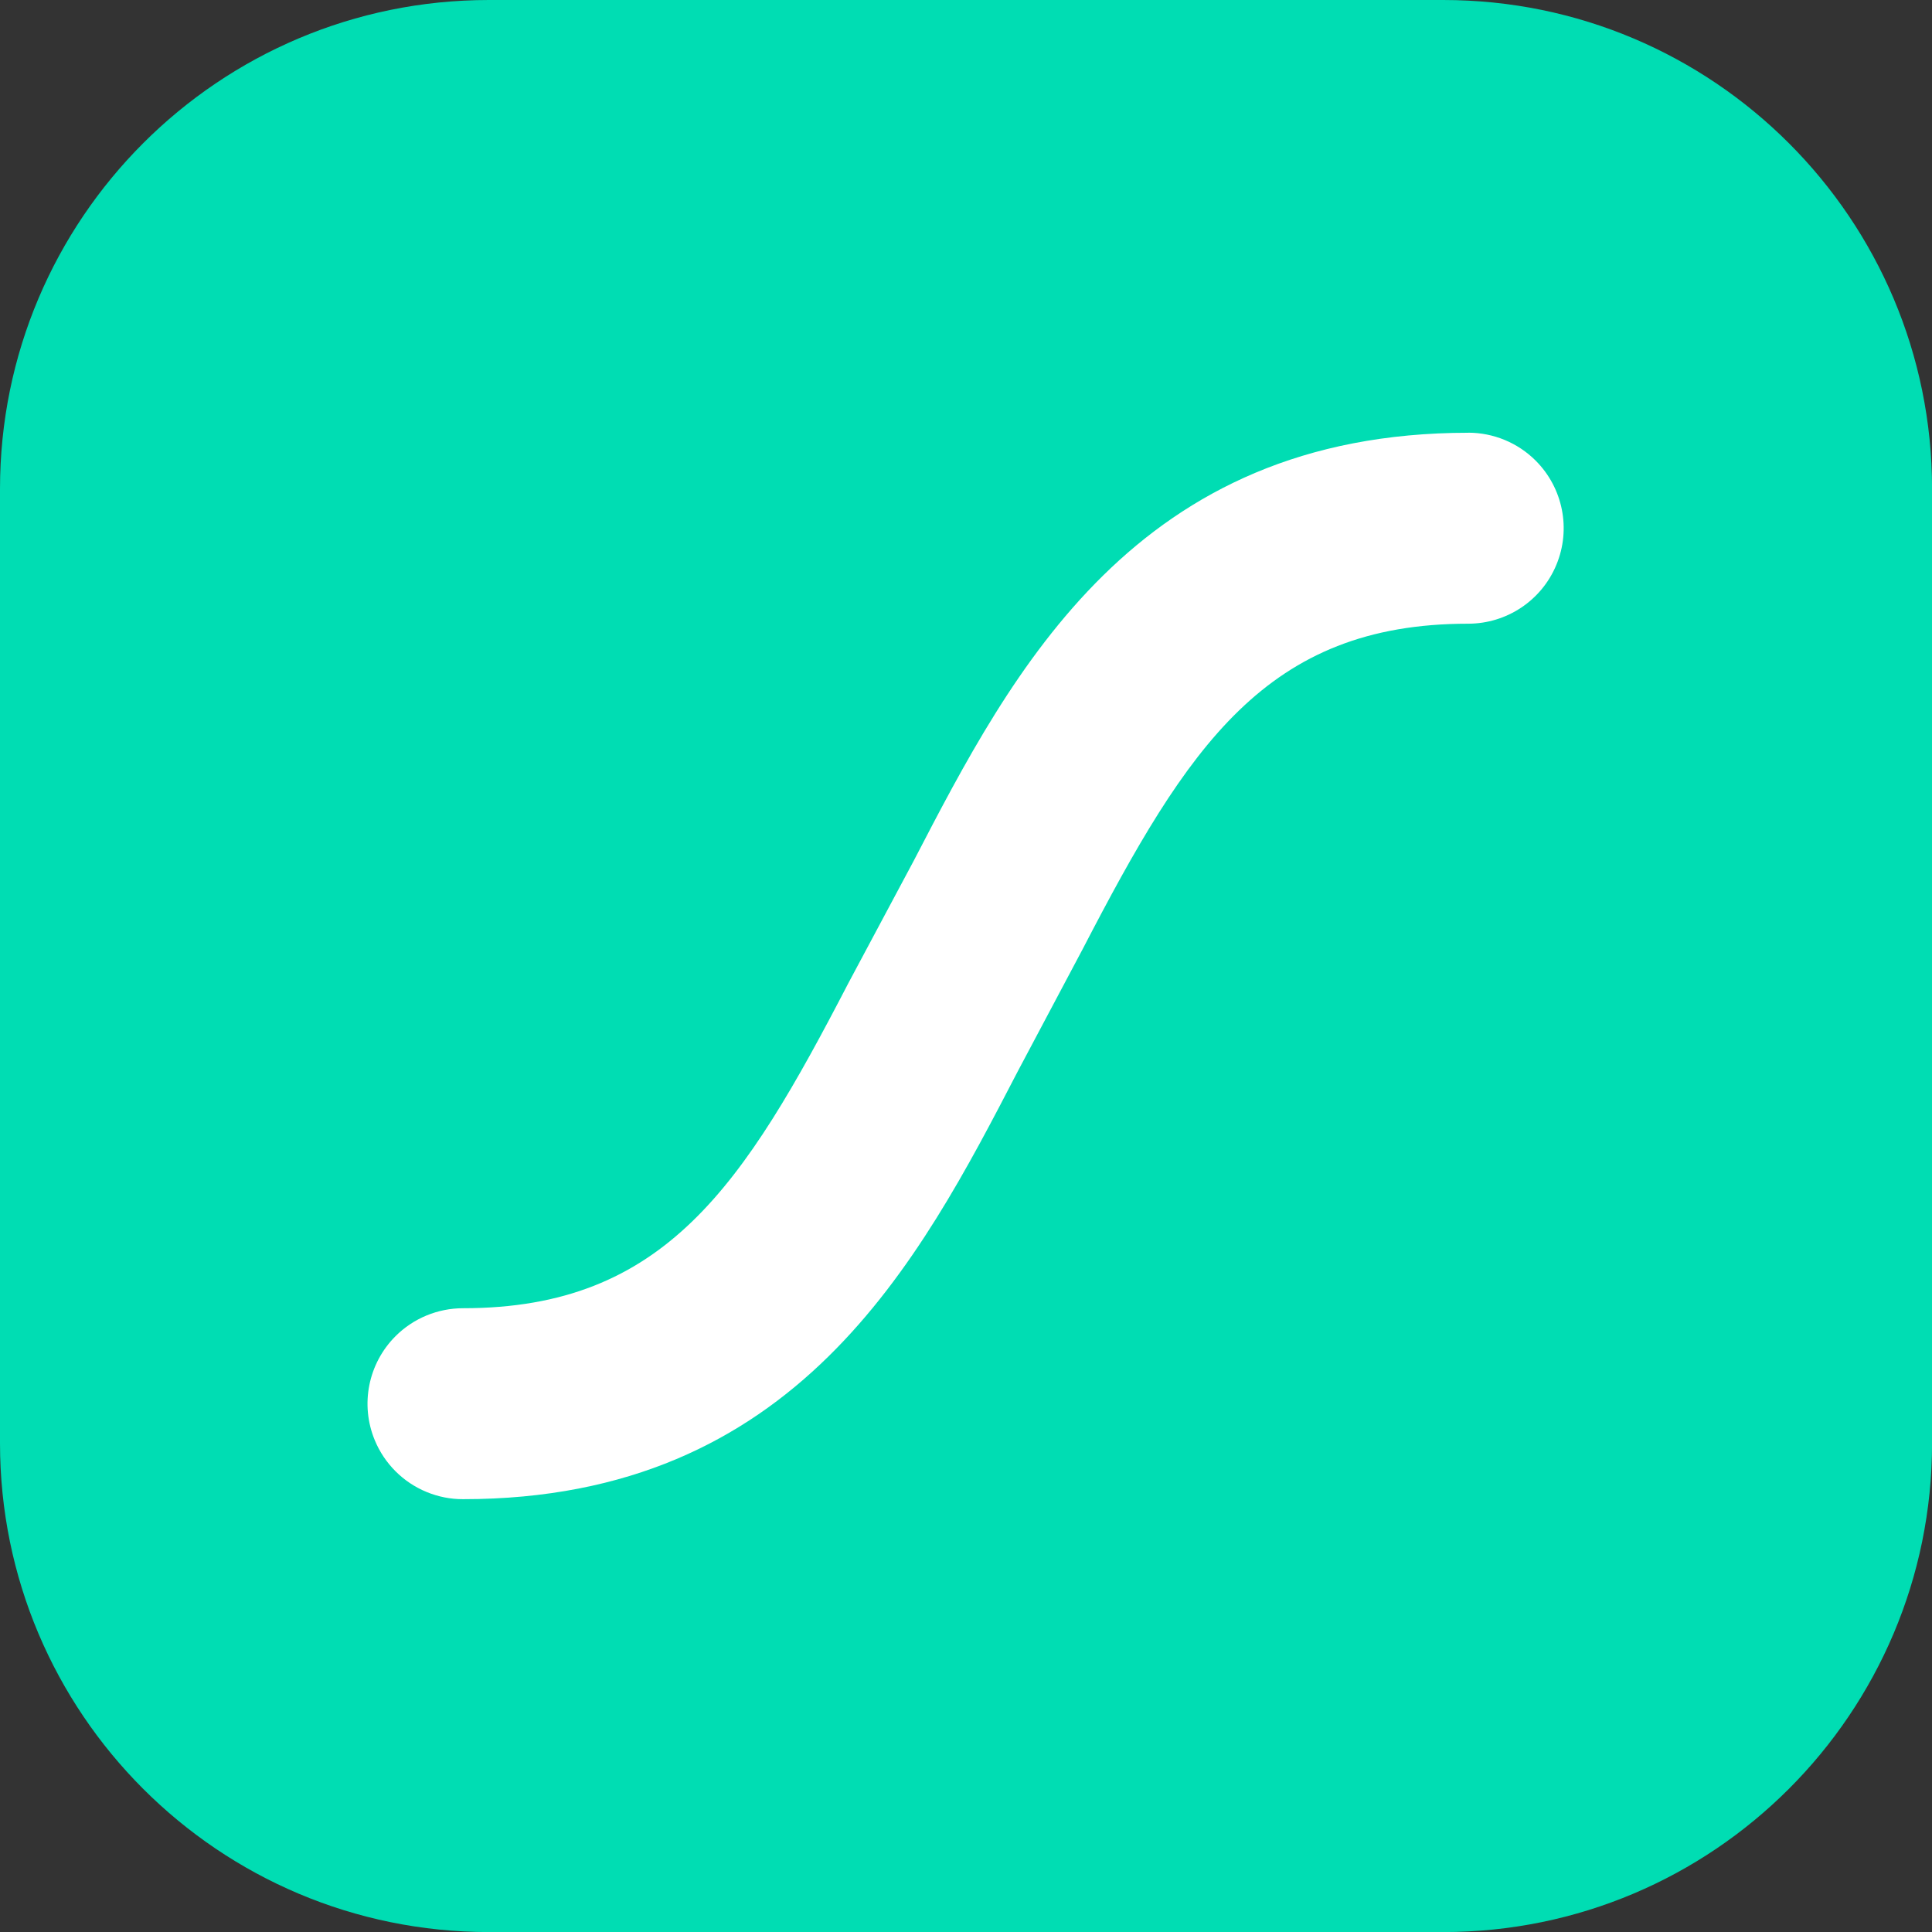
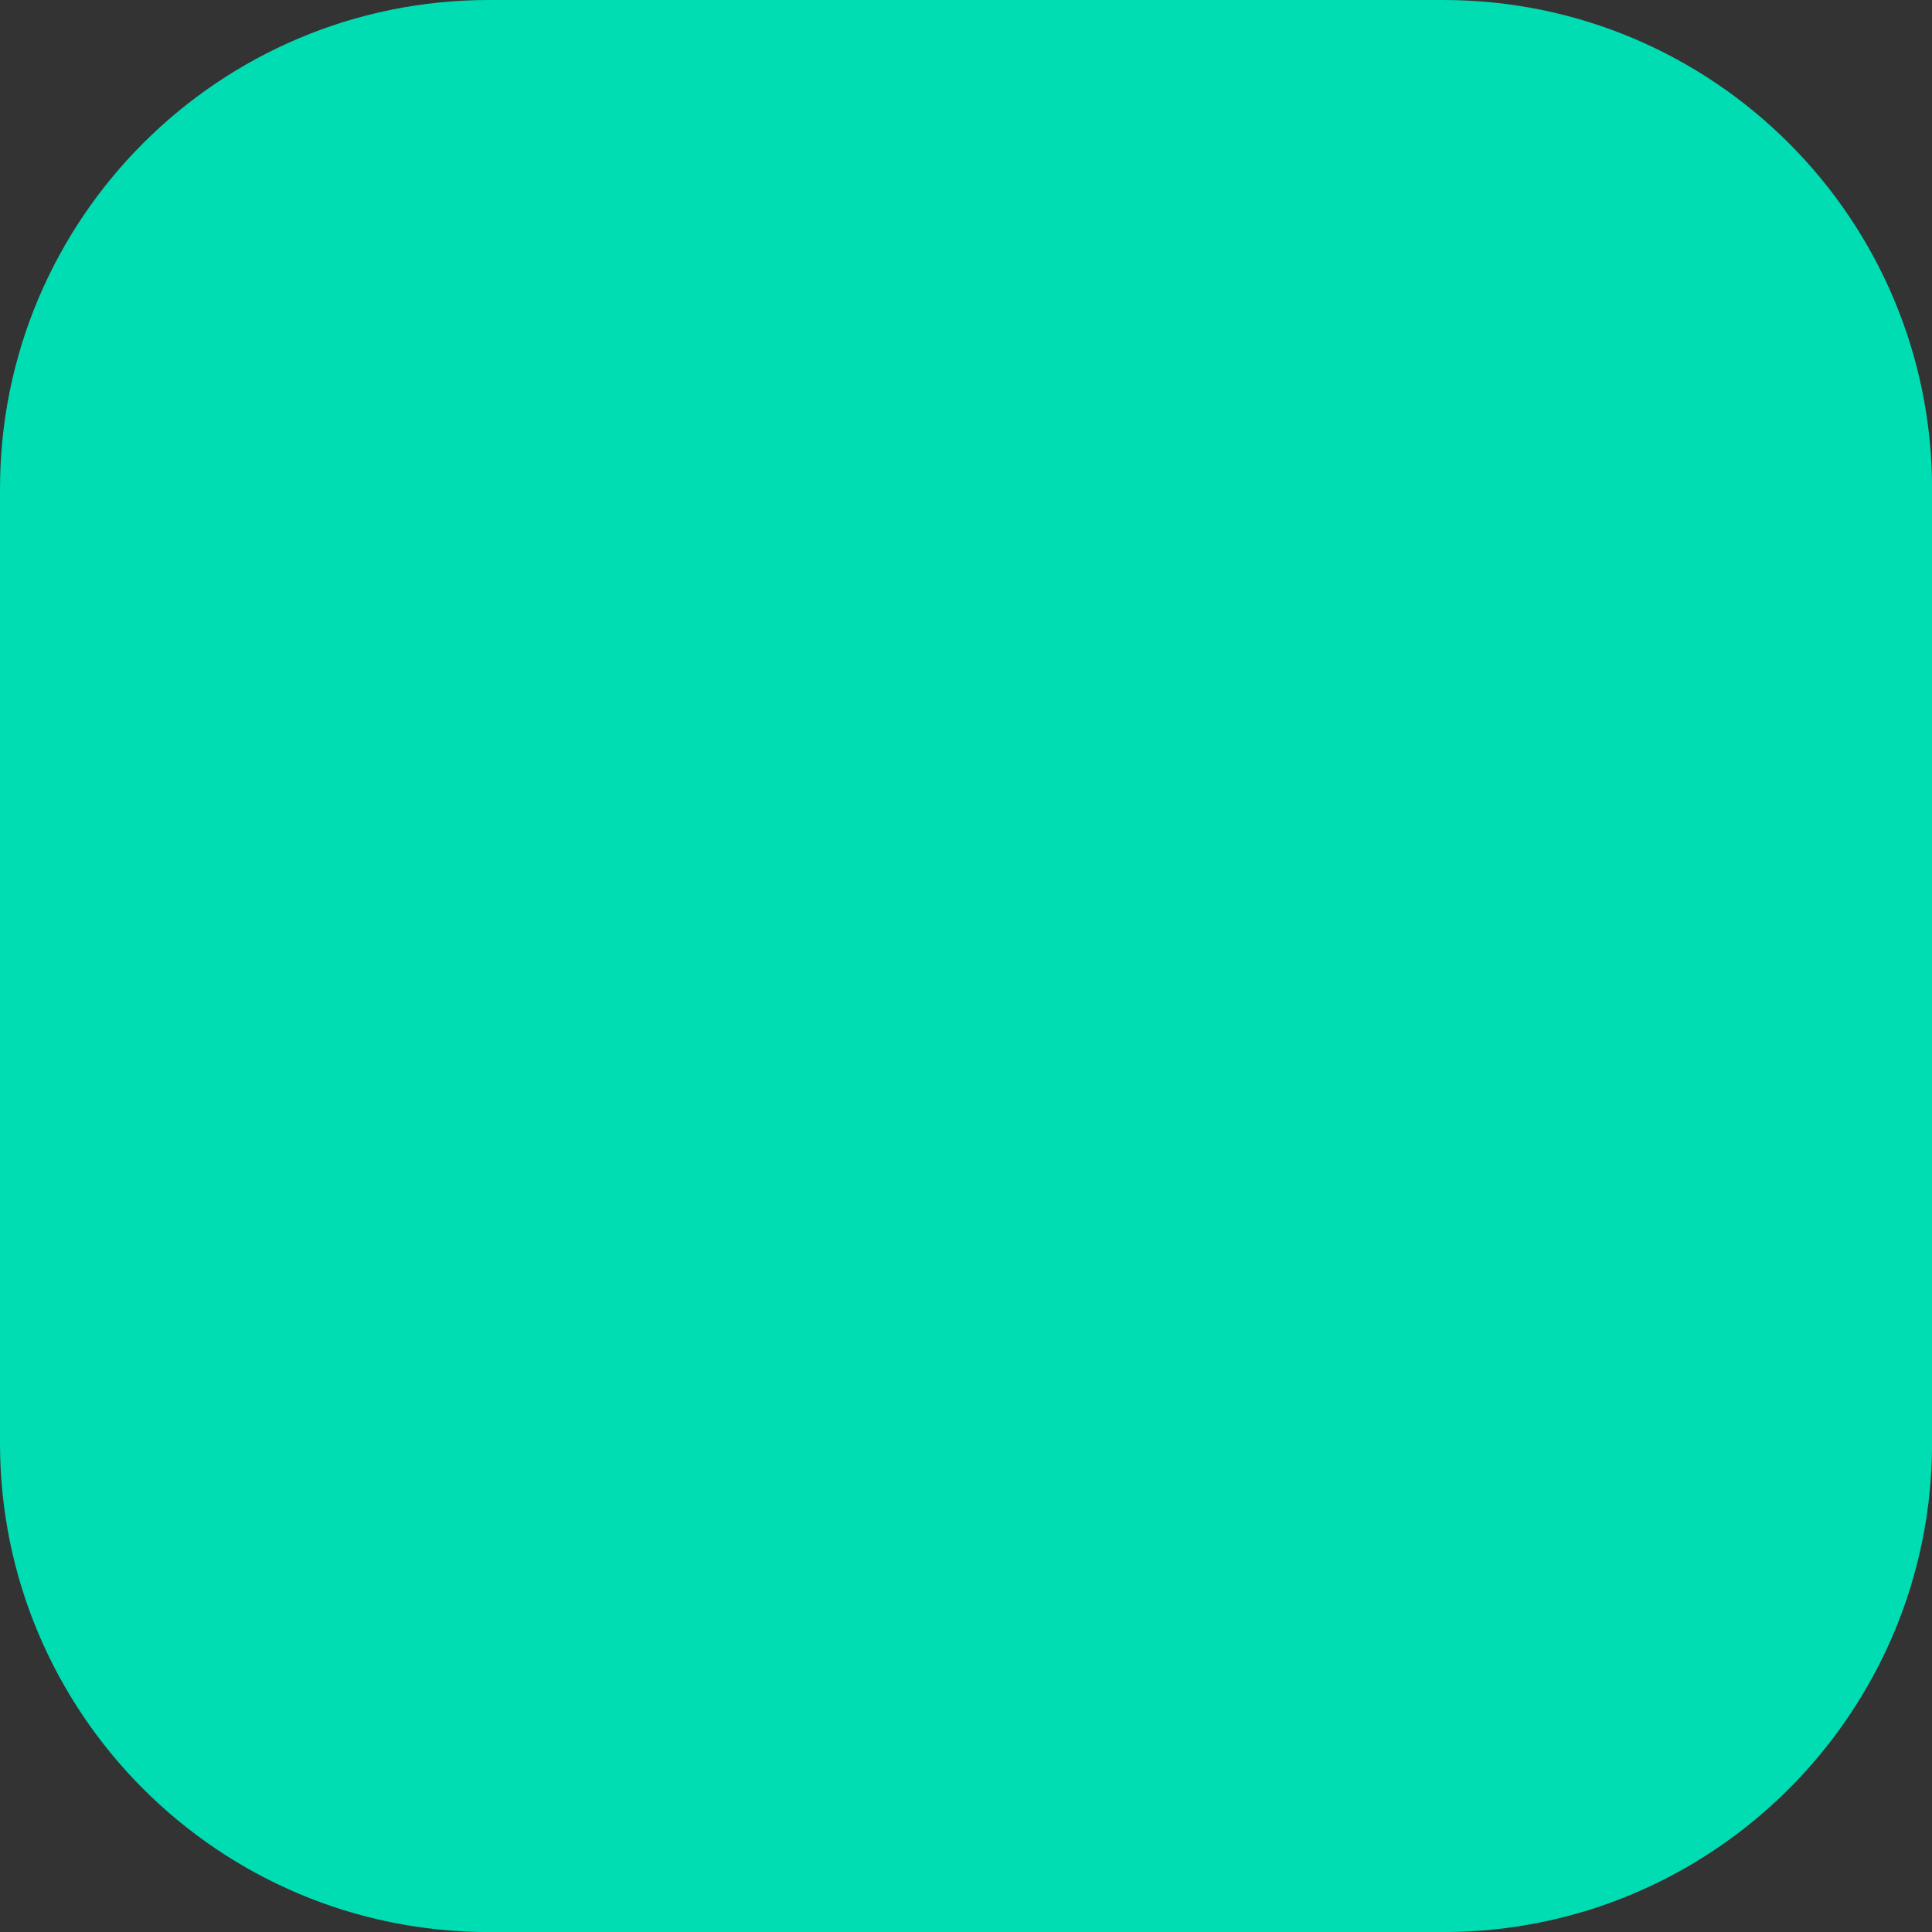
<svg xmlns="http://www.w3.org/2000/svg" id="Layer_1" version="1.1" viewBox="0 0 289.07 289.07">
  <rect x="0" y="0" width="289.07" height="289.07" fill="#333333" stroke="none" />
  <defs>
    <style>
      .st0 {
        fill: none;
      }

      .st1 {
        fill: #fff;
      }

      .st2 {
        fill: #00ddb3;
      }

      .st3 {
        clip-path: url(#clippath);
      }
    </style>
    <clipPath id="clippath">
      <rect class="st0" width="289.07" height="289.07" />
    </clipPath>
  </defs>
  <g class="st3">
    <g>
      <path class="st2" d="M215.93,0H73.15C32.75,0,0,32.75,0,73.15v142.78C0,256.33,32.75,289.08,73.15,289.08h142.78c40.4,0,73.15-32.75,73.15-73.15V73.15C289.08,32.75,256.33,0,215.93,0h0Z" />
-       <path class="st1" d="M219.72,64.75c-49.83,0-68.21,35.53-83.02,64.07l-9.75,18.25c-15.71,30.28-27.44,48.67-57.66,48.67-3.79,0-7.43,1.5-10.11,4.18-4.09,4.09-5.32,10.24-3.1,15.58,1.45,3.5,4.24,6.29,7.74,7.73,1.74.72,3.6,1.09,5.47,1.08,49.83,0,68.21-35.53,83.02-64.07l9.69-18.25c15.71-30.28,27.44-48.67,57.66-48.67,5.78,0,11-3.47,13.21-8.82,2.22-5.34.99-11.49-3.1-15.58-2.68-2.68-6.32-4.18-10.11-4.18h.06Z" />
    </g>
  </g>
</svg>